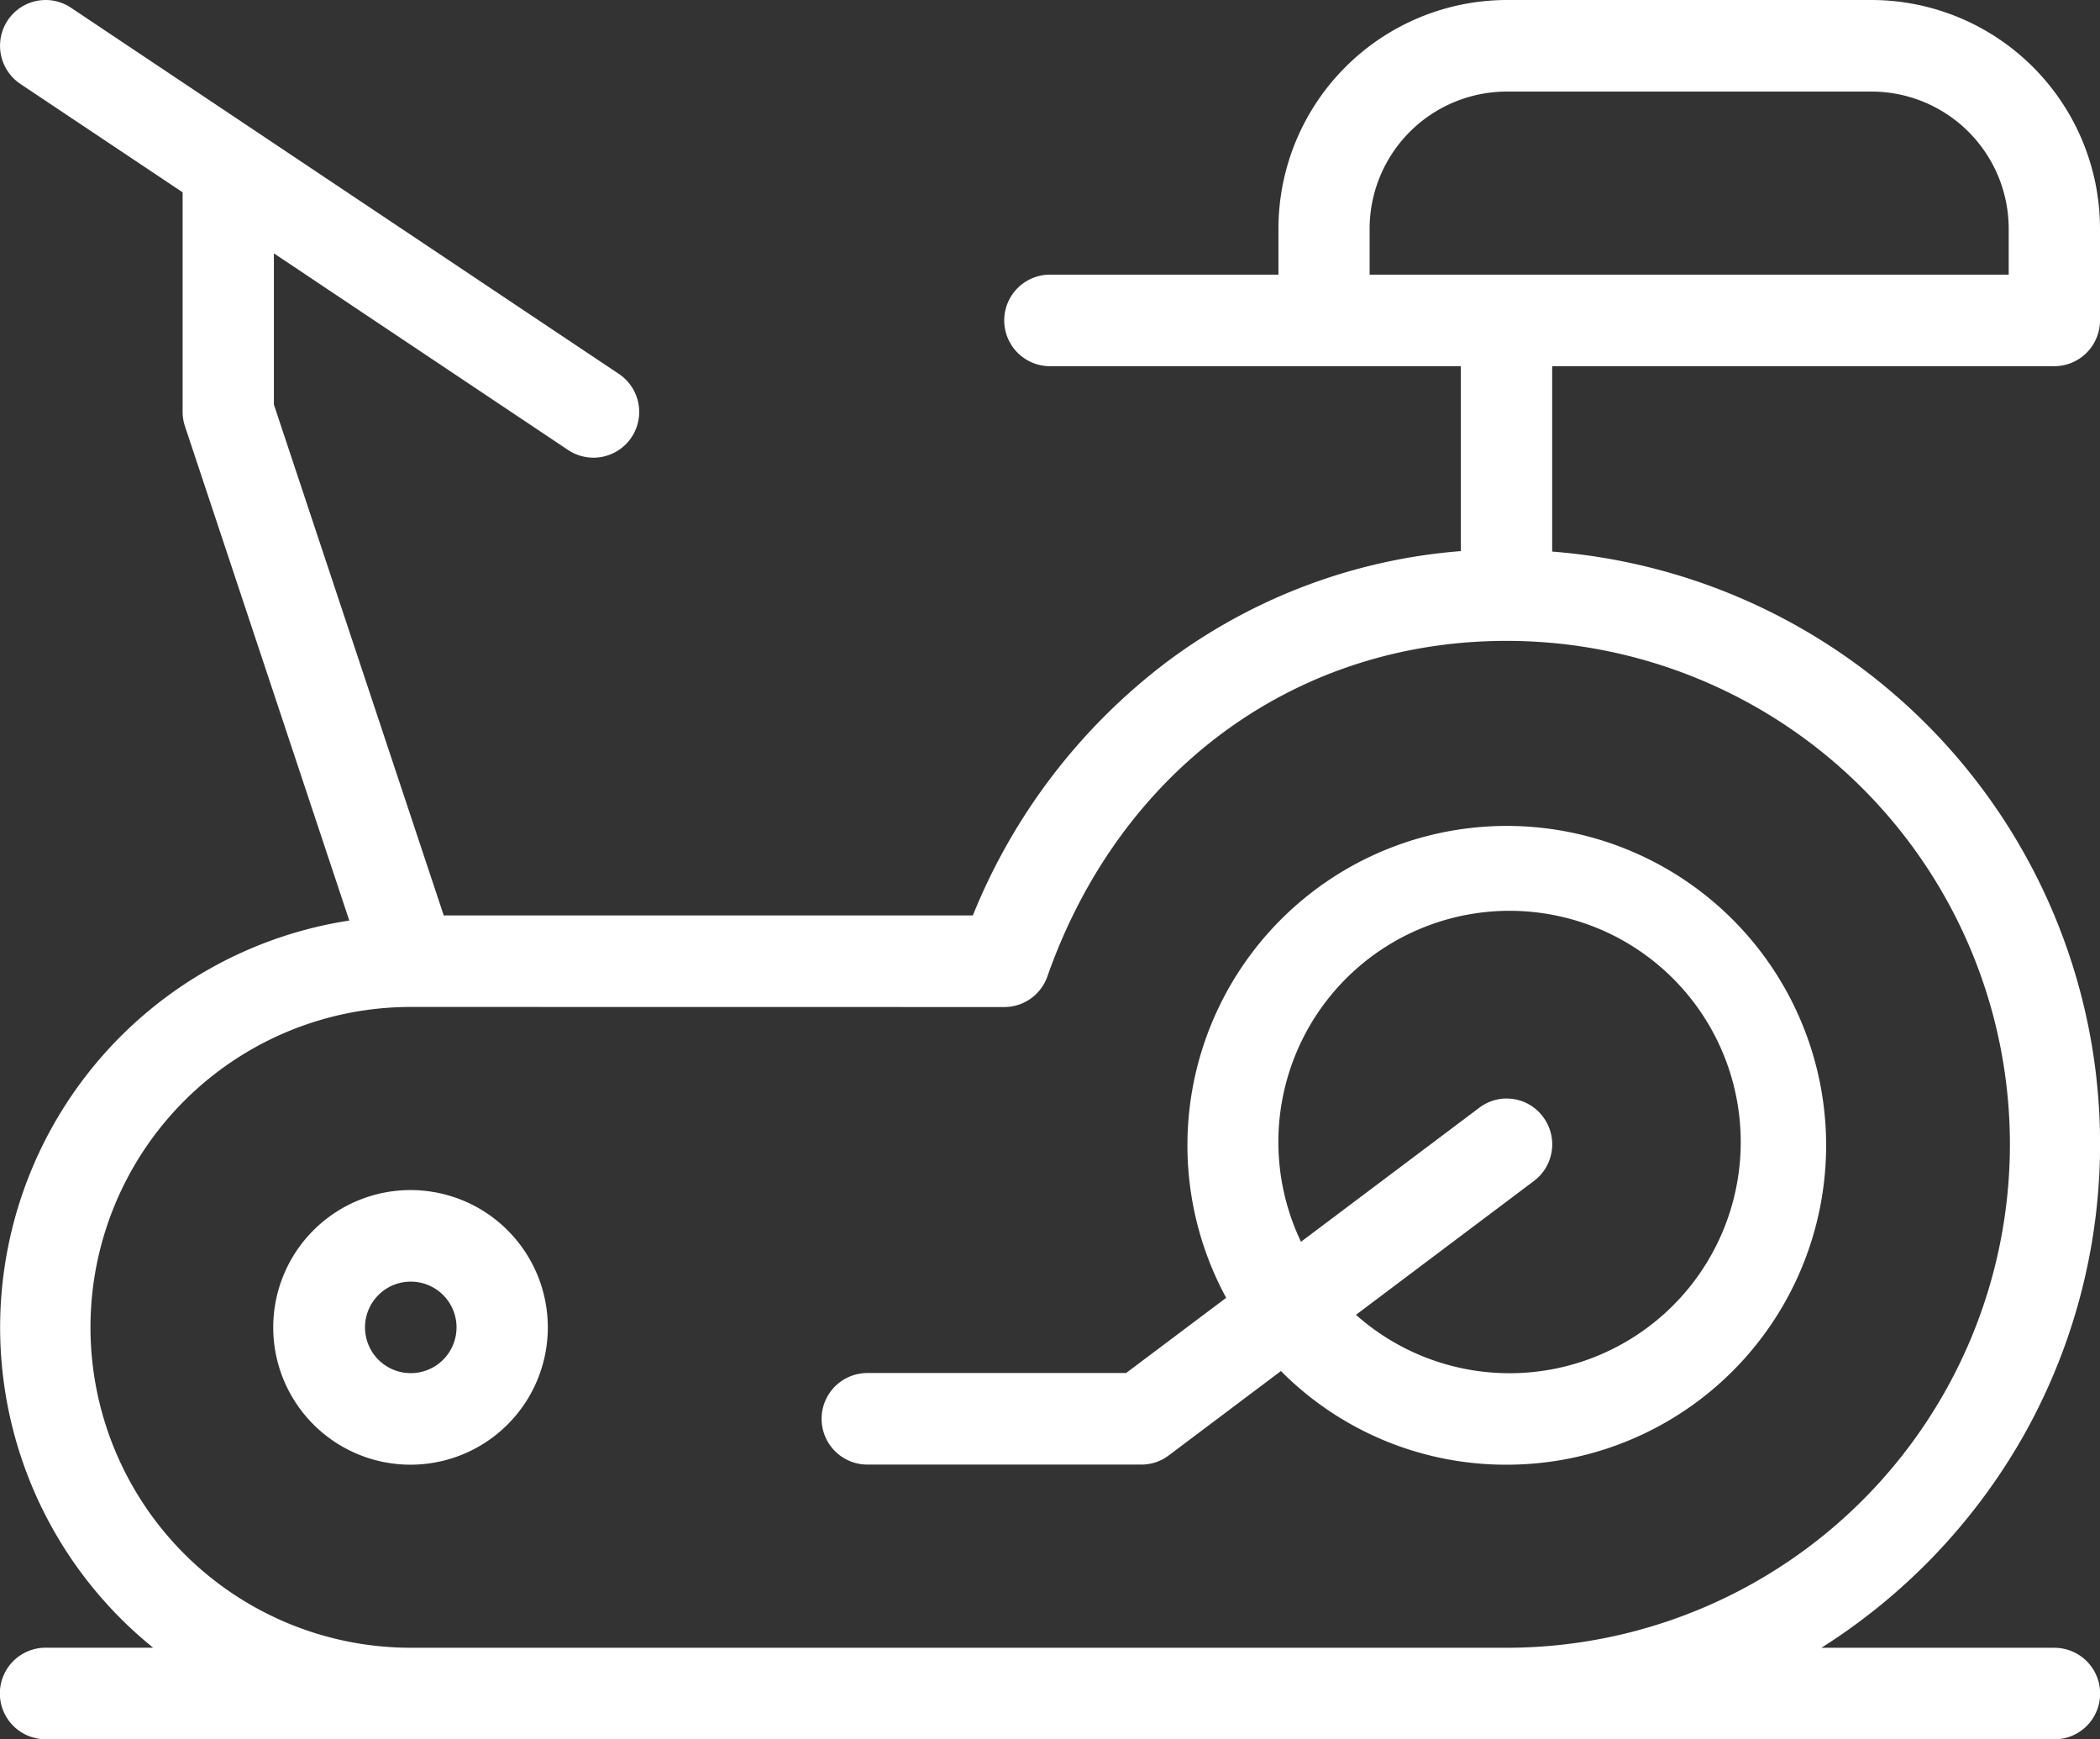
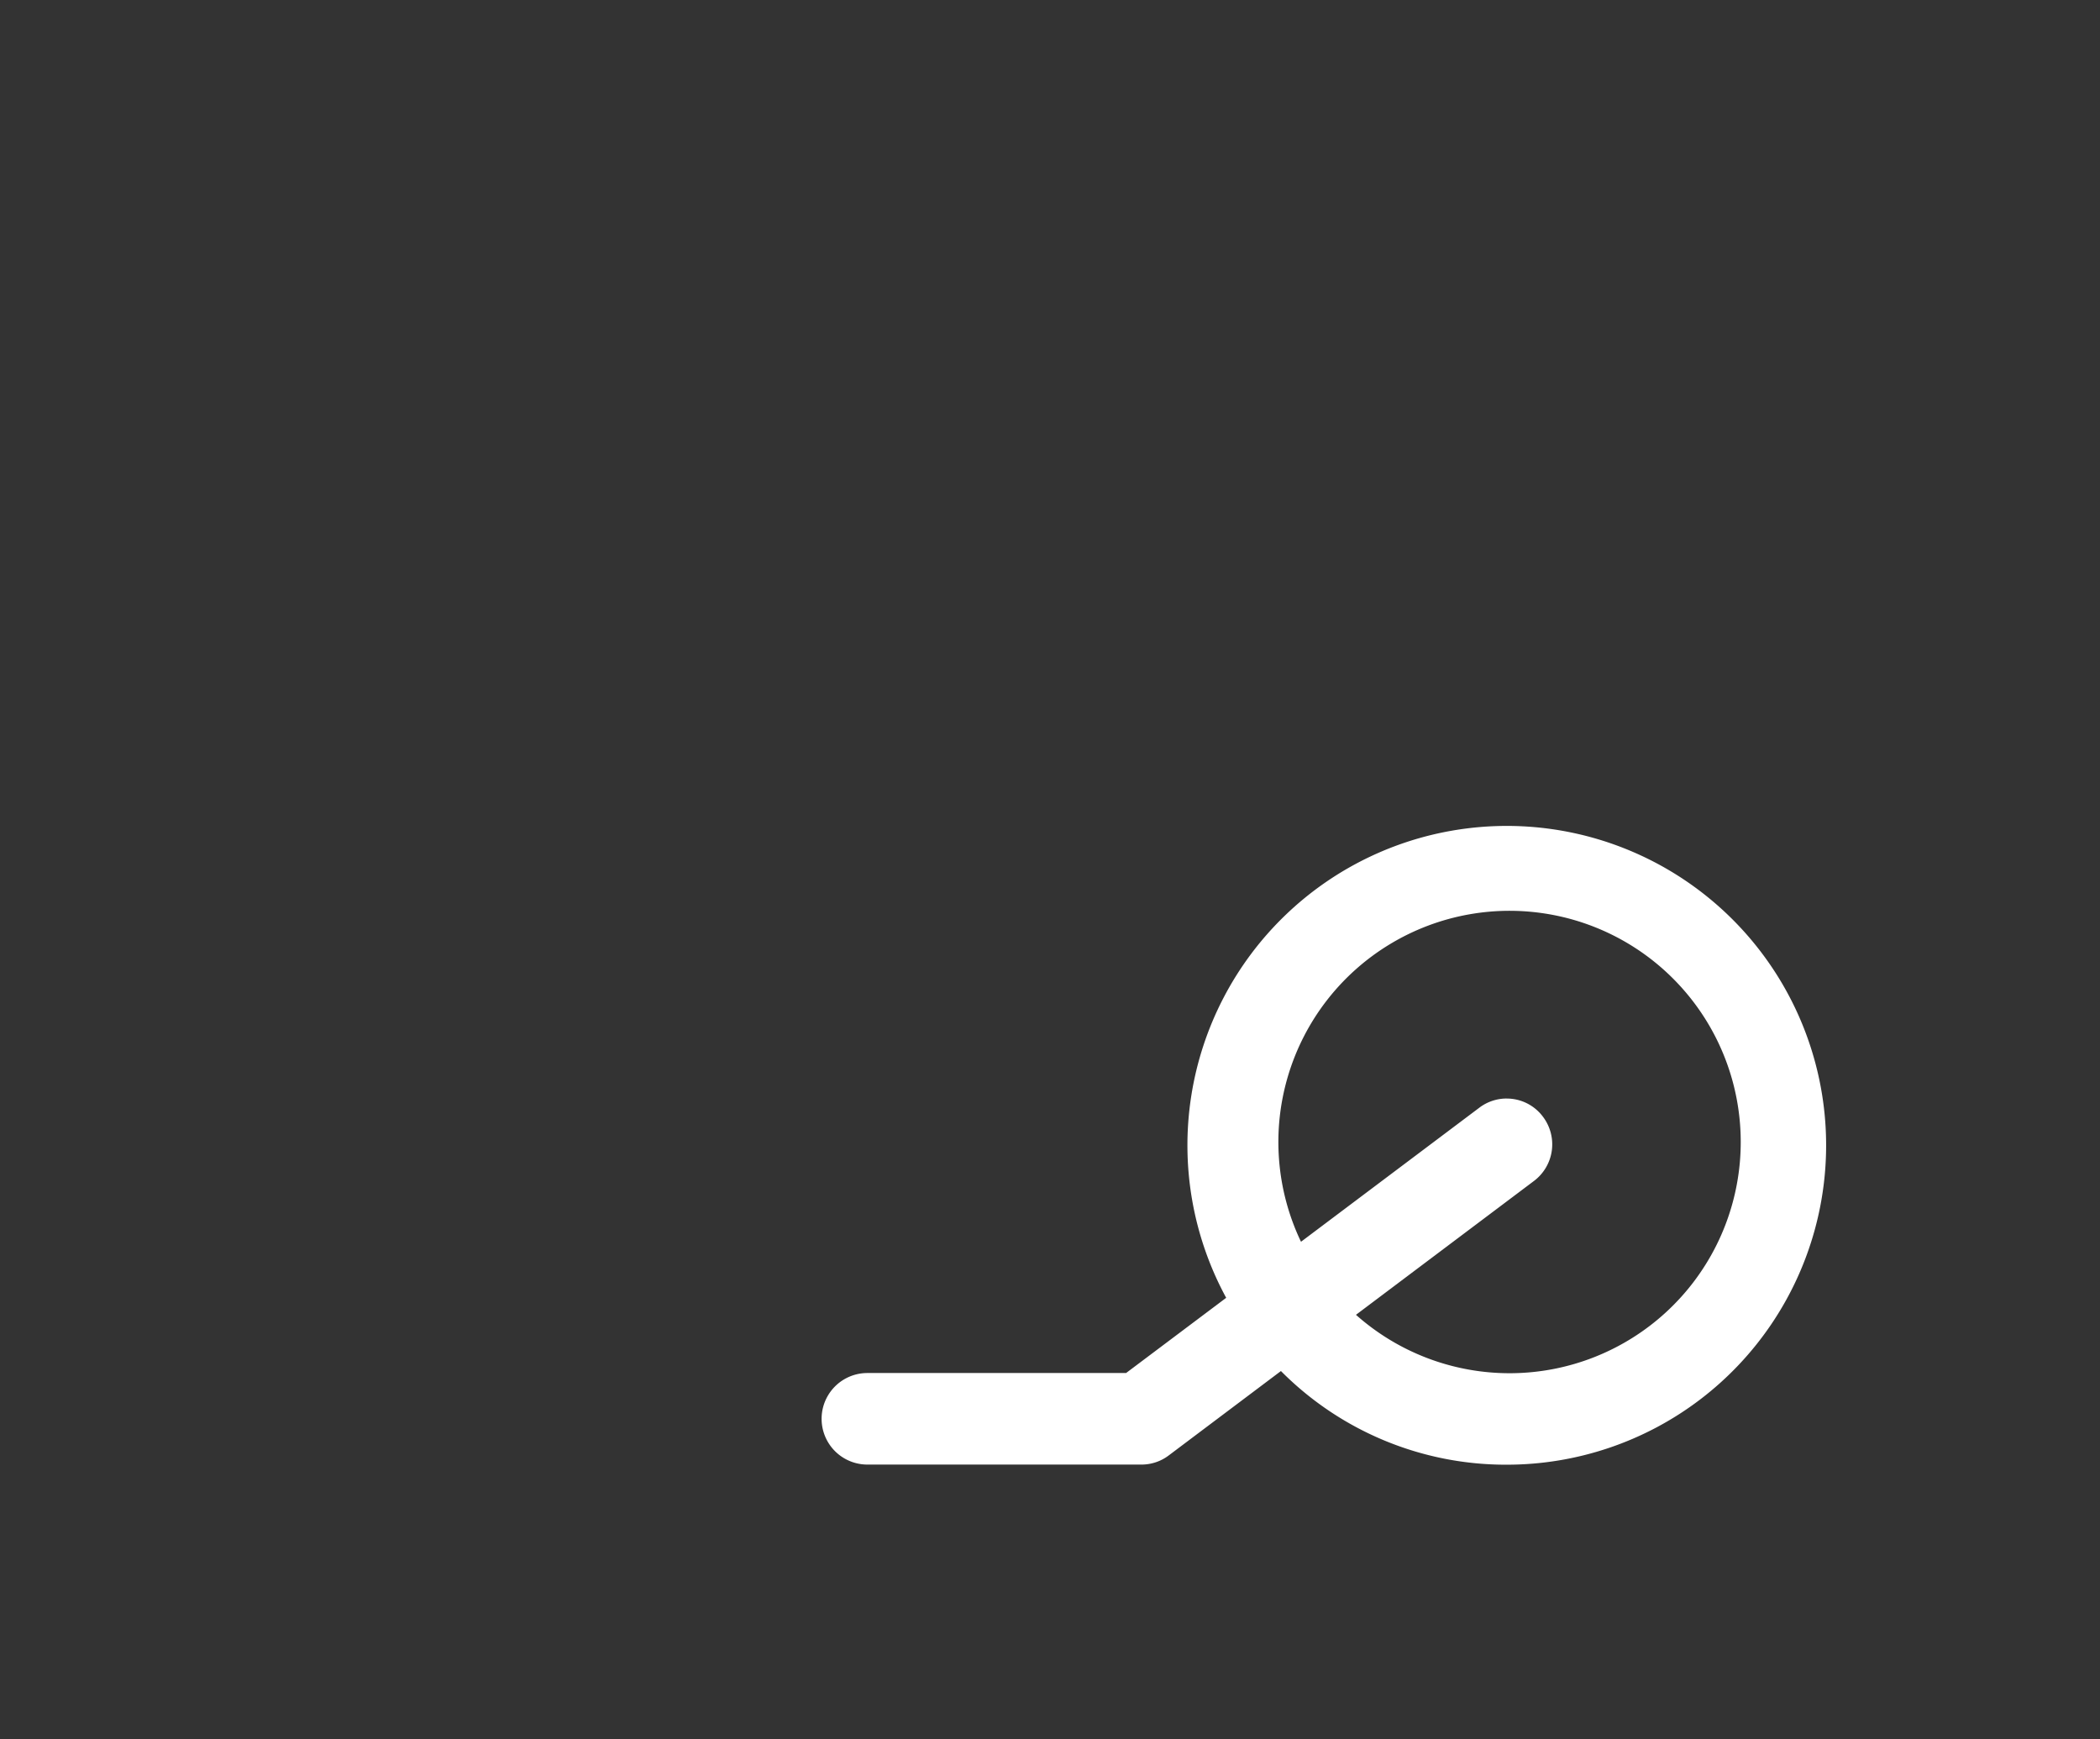
<svg xmlns="http://www.w3.org/2000/svg" viewBox="0 0 69.81 57.811">
  <rect x="0" y="0" width="69.81" height="57.811" fill="#333333" stroke="none" />
  <defs>
    <style> .cls-1 { fill: #fff; } </style>
  </defs>
  <g id="stationary-bike" transform="translate(-0.001)">
    <path id="Shape" class="cls-1" d="M22.765,21.3a10.529,10.529,0,0,1-7.5-3.113l-3.735,2.809a1.5,1.5,0,0,1-.91.3H1.517a1.521,1.521,0,0,1,0-3.043h8.6l3.328-2.5A10.616,10.616,0,1,1,22.765,21.3Zm0-12.17h0a1.5,1.5,0,0,1,1.214.609,1.522,1.522,0,0,1-.3,2.128l-5.92,4.451a7.685,7.685,0,1,0-1.827-2.428l5.928-4.456A1.5,1.5,0,0,1,22.765,9.129Z" transform="translate(27.318 27.385)" />
-     <path id="Shape-2" data-name="Shape" class="cls-1" d="M4.553,9.128A4.564,4.564,0,1,1,9.105,4.564,4.564,4.564,0,0,1,4.553,9.128Zm0-6.085A1.521,1.521,0,1,0,6.07,4.564,1.521,1.521,0,0,0,4.553,3.043Z" transform="translate(9.107 39.557)" />
-     <path id="Shape-3" data-name="Shape" class="cls-1" d="M68.294,57.811H1.518a1.521,1.521,0,0,1,0-3.043H5.092a13.683,13.683,0,0,1,6.52-24.17L6.151,14.173a1.51,1.51,0,0,1-.079-.481v-7.3L.676,2.788A1.528,1.528,0,0,1,.256.678,1.514,1.514,0,0,1,2.361.257L20.572,12.427a1.52,1.52,0,1,1-1.685,2.531L9.106,8.421v5.025l5.646,16.981h17.59a19.891,19.891,0,0,1,6.475-8.446,18.756,18.756,0,0,1,9.747-3.663V12.172H34.906a1.521,1.521,0,0,1,0-3.043H42.5V7.608A7.606,7.606,0,0,1,50.084,0H62.223a7.606,7.606,0,0,1,7.588,7.607V10.65a1.521,1.521,0,0,1-1.517,1.522H51.6v6.162a19.75,19.75,0,0,1,15.662,29.4,20,20,0,0,1-6.714,7.037h7.746a1.521,1.521,0,0,1,0,3.043ZM13.659,33.47a10.649,10.649,0,0,0,0,21.3H50.082a16.734,16.734,0,0,0,0-33.468c-7,0-12.848,4.274-15.263,11.154a1.518,1.518,0,0,1-1.431,1.017ZM50.084,3.044a4.564,4.564,0,0,0-4.553,4.564V9.129H66.776V7.608a4.563,4.563,0,0,0-4.552-4.564Z" transform="translate(0 0)" />
  </g>
</svg>